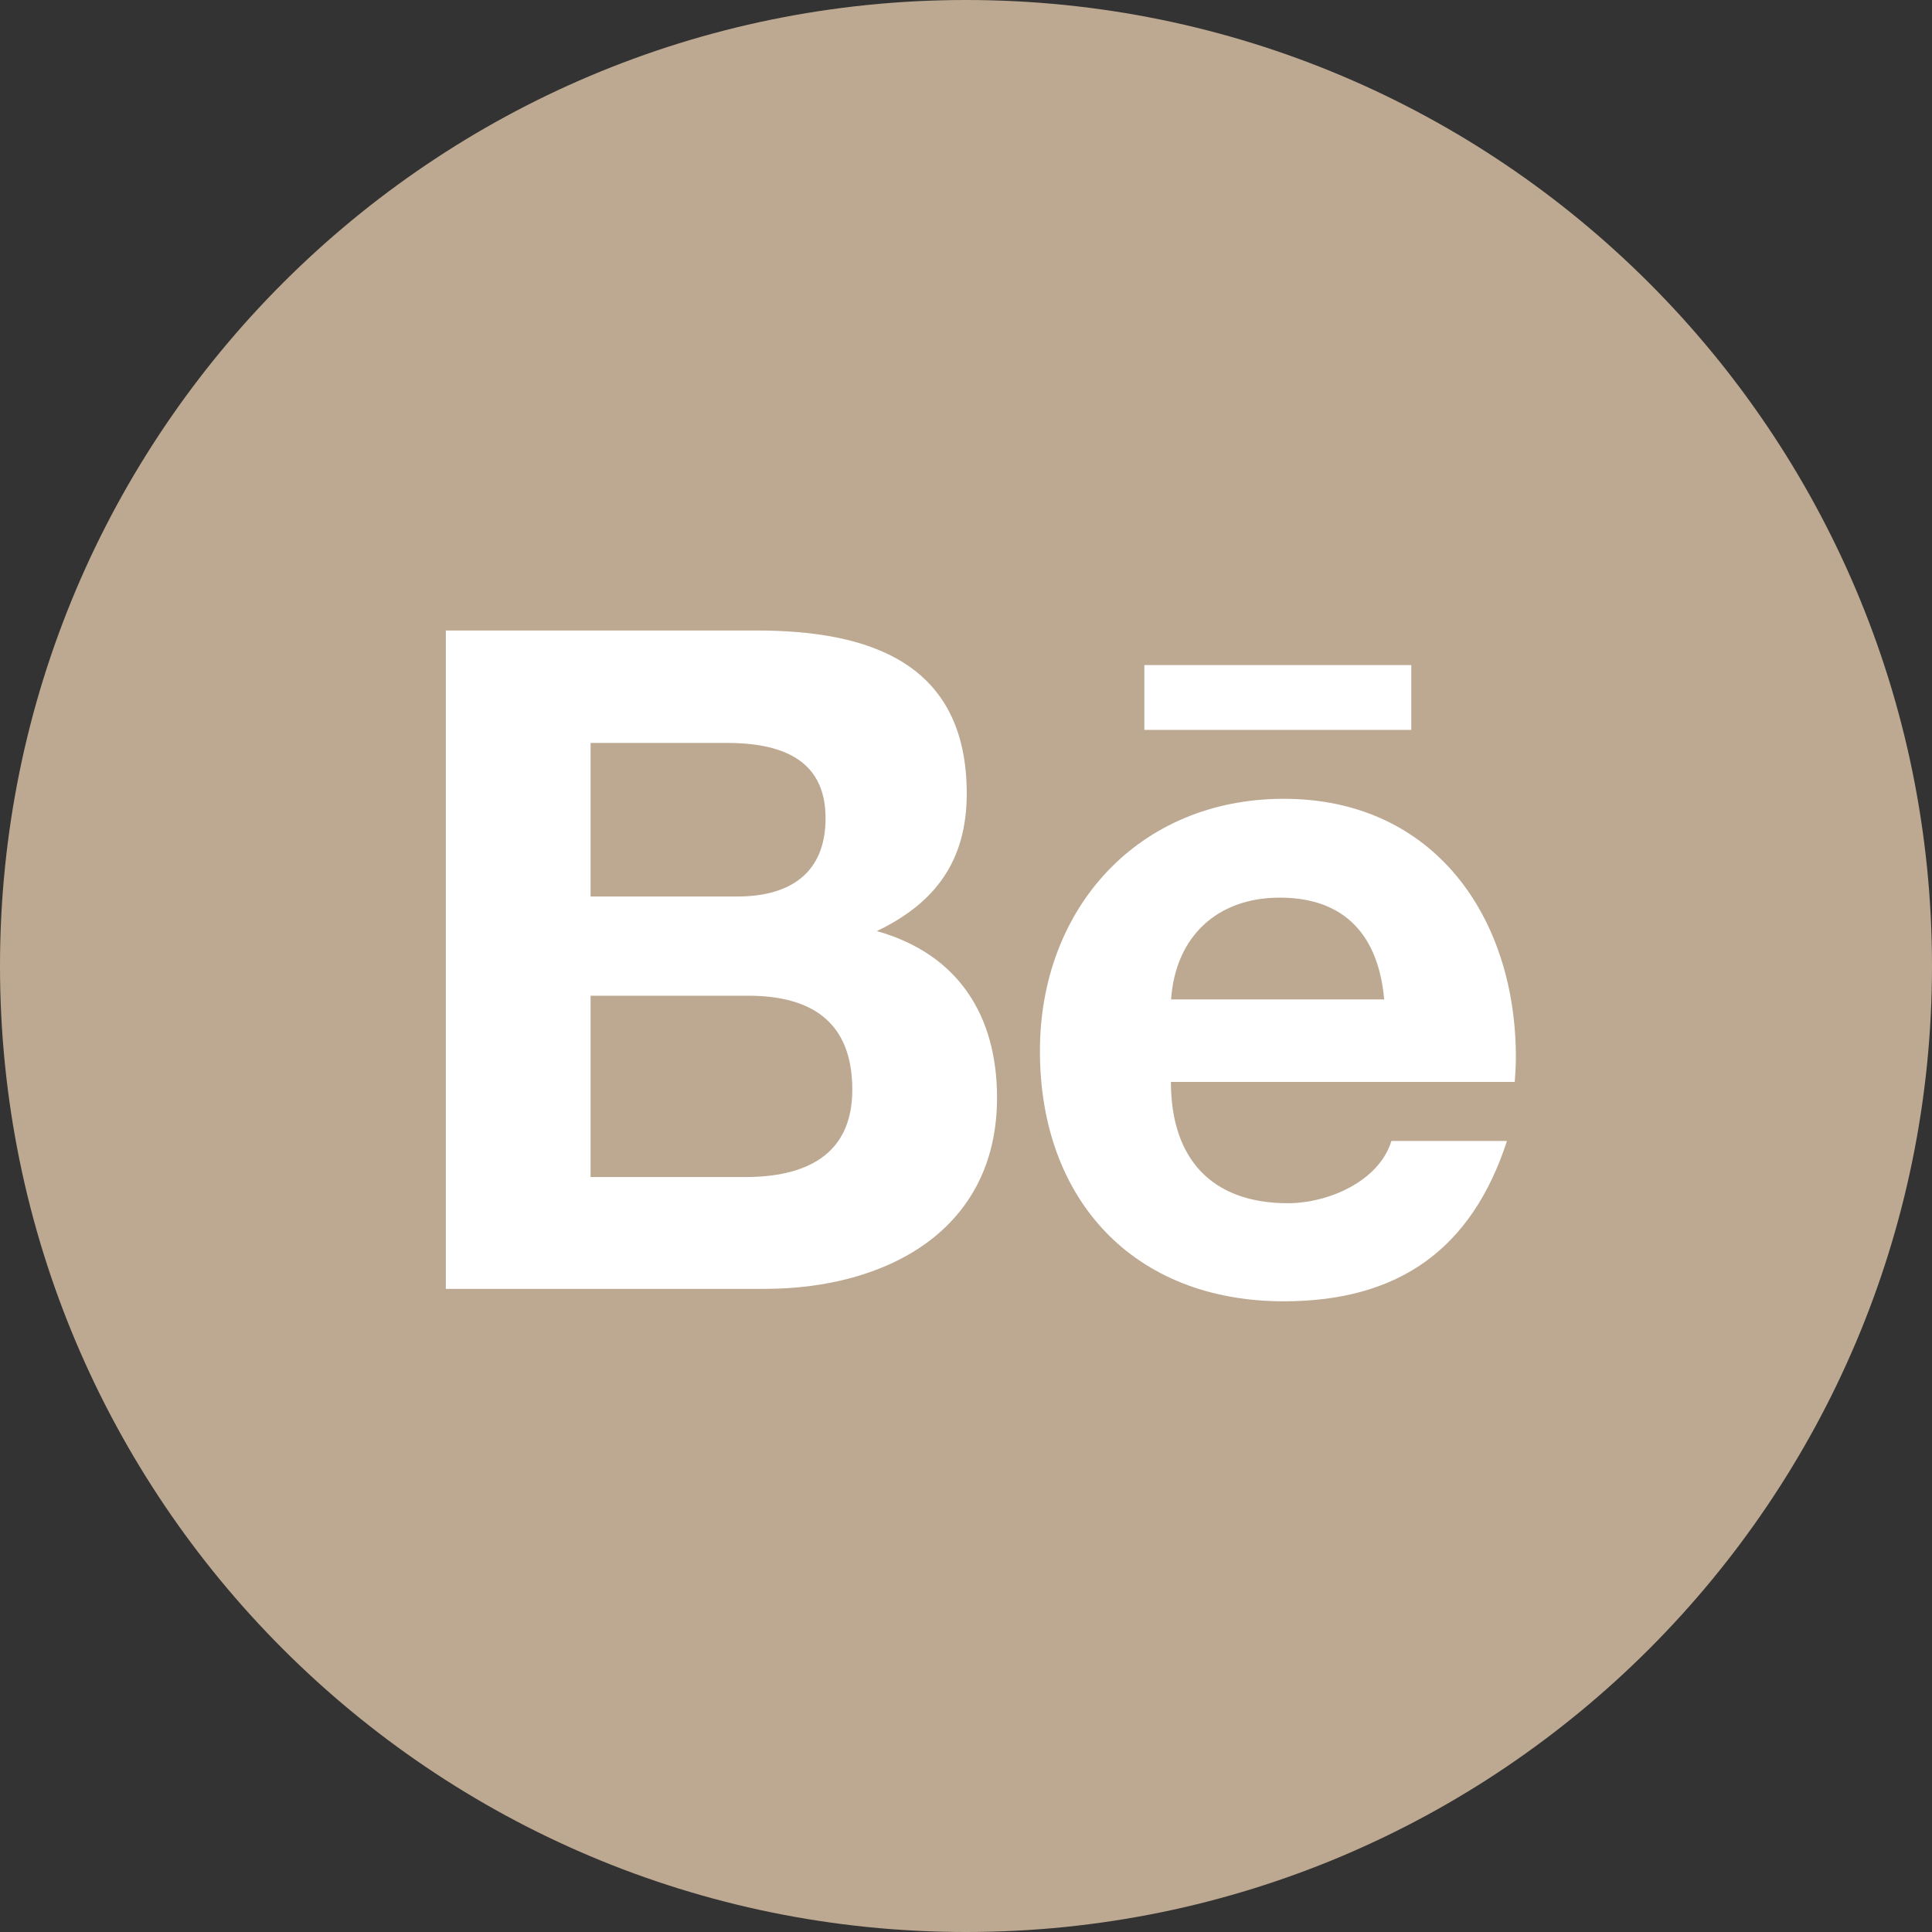
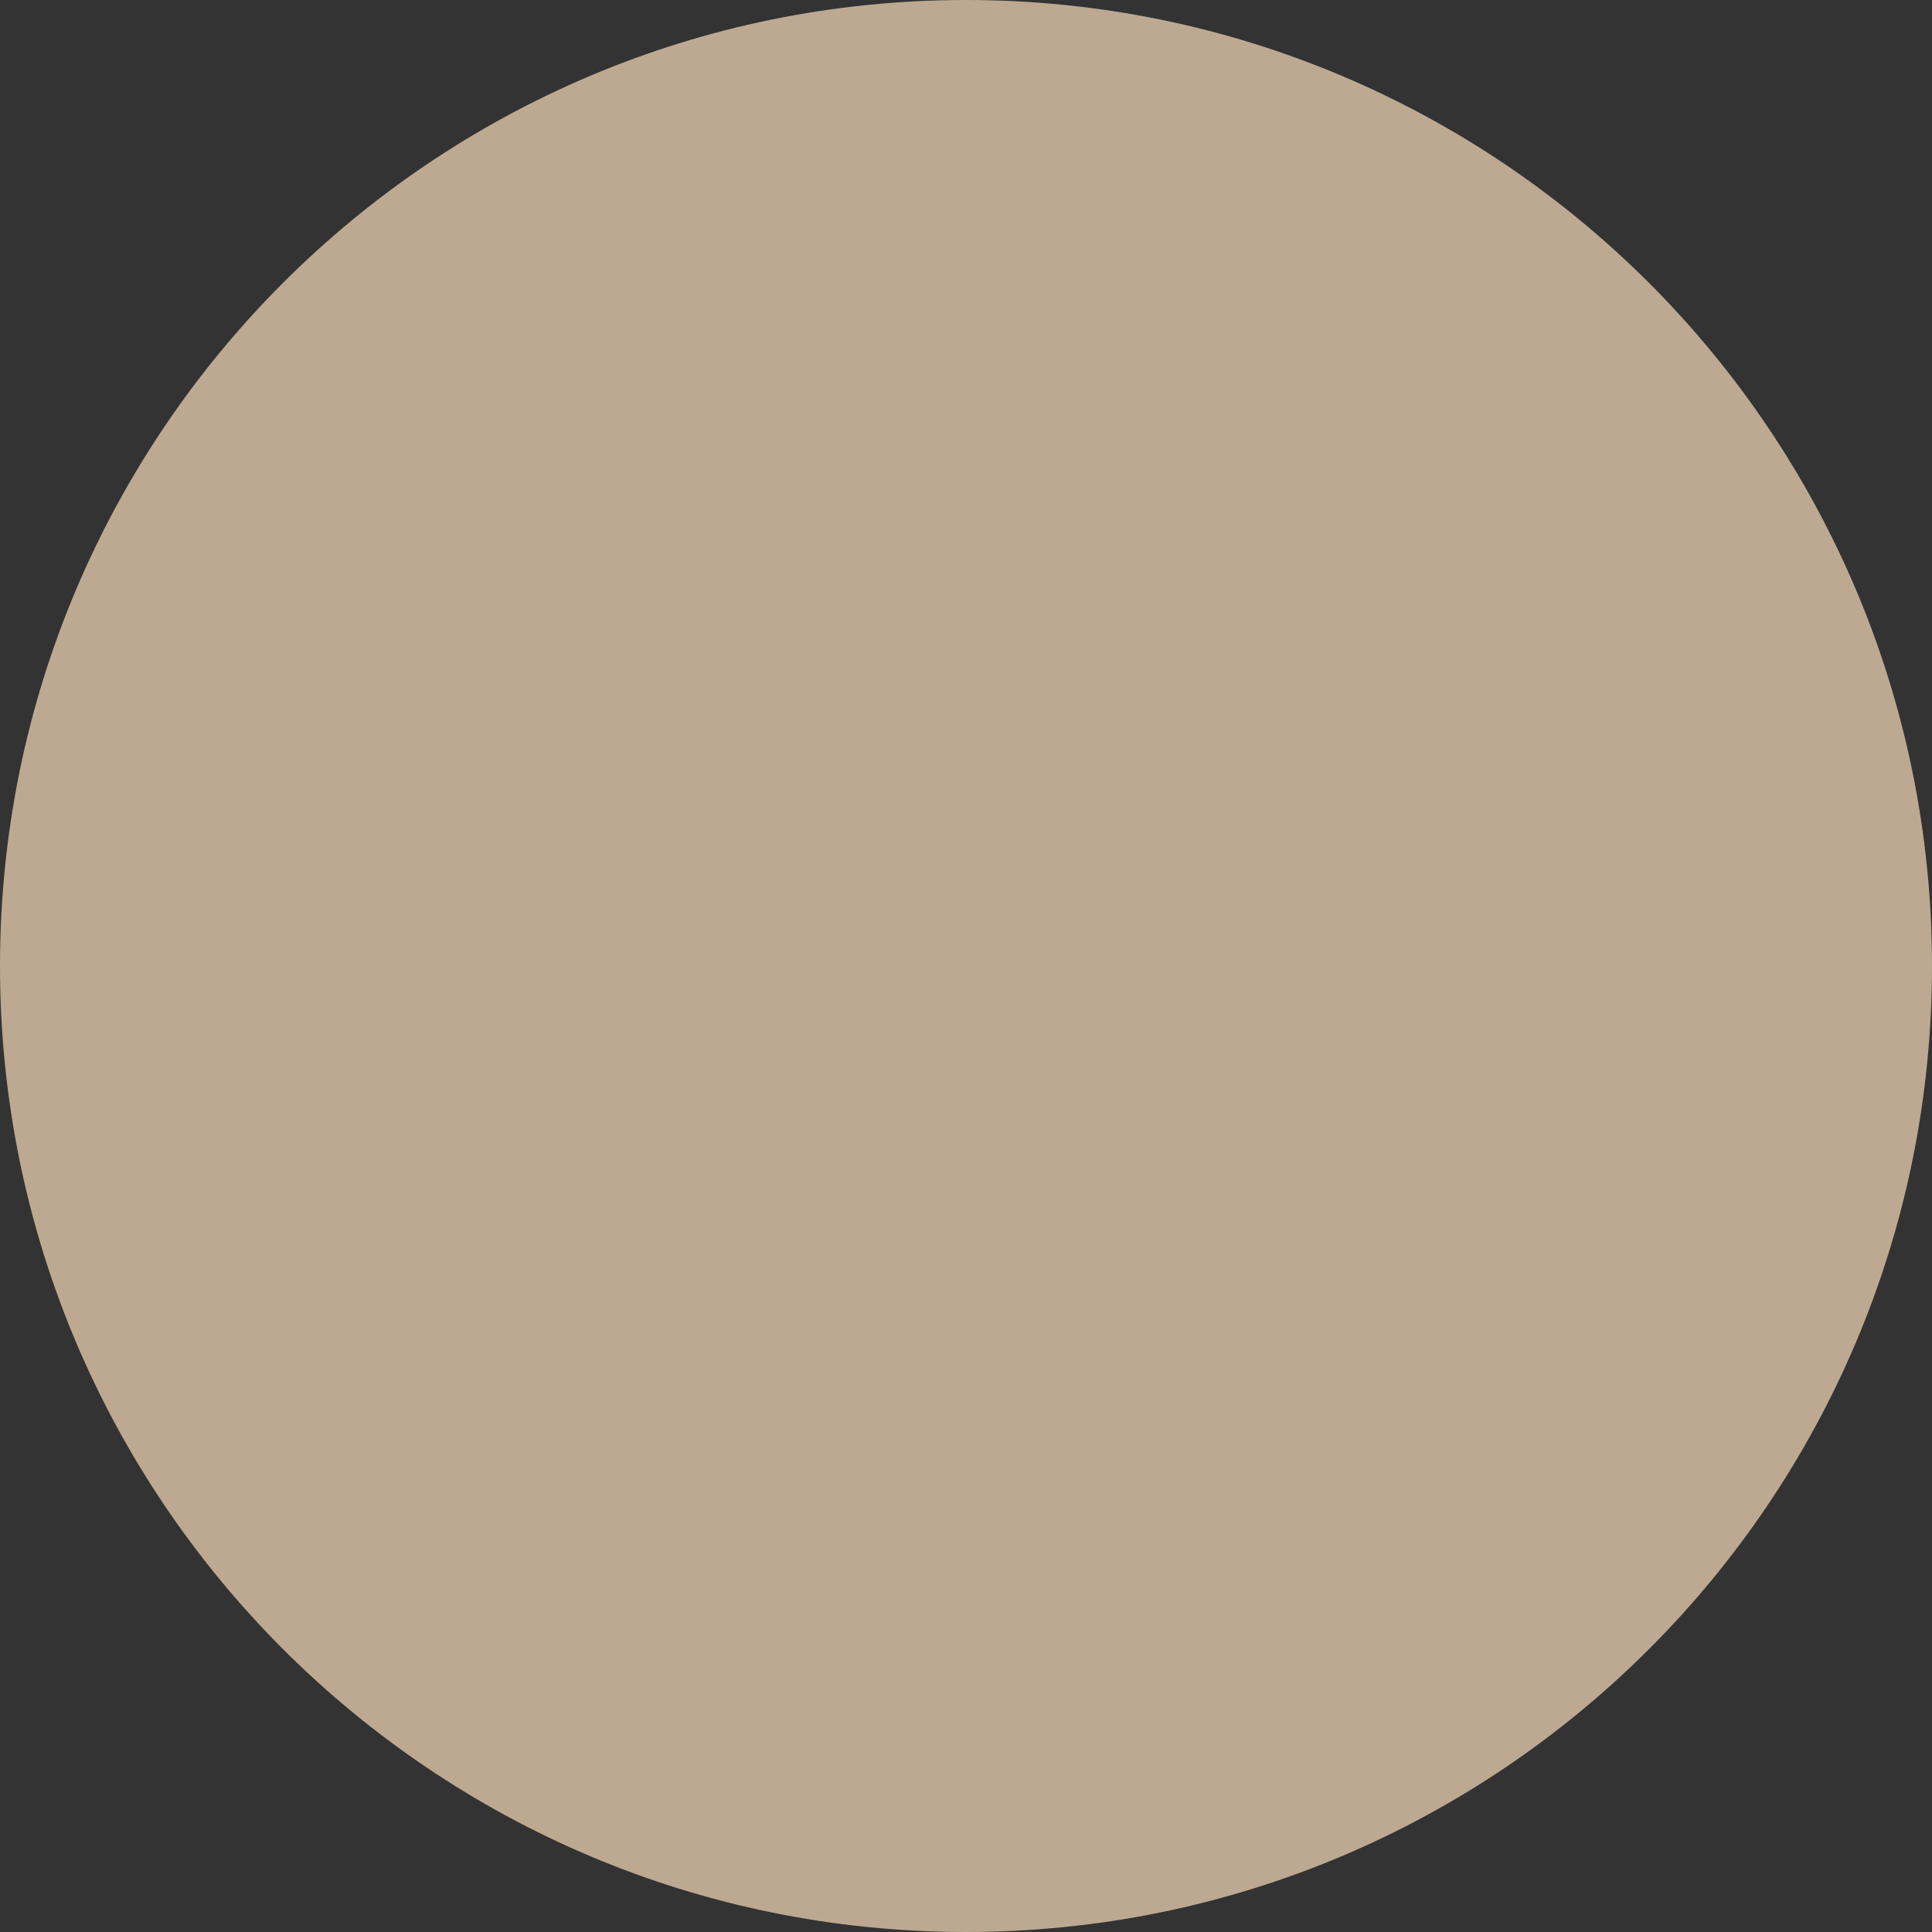
<svg xmlns="http://www.w3.org/2000/svg" width="65" height="65" viewBox="0 0 65 65" fill="none">
  <rect x="0" y="0" width="65" height="65" fill="#333333" stroke="none" />
  <path d="M65 32.5C65 14.551 50.449 0 32.5 0C14.551 0 0 14.551 0 32.5C0 50.449 14.551 65 32.5 65C50.449 65 65 50.449 65 32.5Z" fill="#BDA991" />
-   <path d="M29.5 31.325C31.488 30.375 32.525 28.937 32.525 26.7C32.525 22.287 29.238 21.212 25.444 21.212H15V43.362H25.738C29.762 43.362 33.544 41.431 33.544 36.931C33.544 34.15 32.225 32.094 29.5 31.325ZM19.869 24.994H24.438C26.194 24.994 27.775 25.487 27.775 27.525C27.775 29.406 26.544 30.162 24.806 30.162H19.869V24.994ZM25.075 39.6H19.869V33.5H25.175C27.319 33.5 28.675 34.394 28.675 36.662C28.675 38.9 27.056 39.6 25.075 39.6ZM47.481 24.556H38.5V22.375H47.481V24.556ZM51 35.575C51 30.831 48.225 26.875 43.194 26.875C38.306 26.875 34.987 30.55 34.987 35.362C34.987 40.356 38.131 43.781 43.194 43.781C47.025 43.781 49.506 42.056 50.7 38.387H46.812C46.394 39.756 44.669 40.481 43.331 40.481C40.75 40.481 39.394 38.969 39.394 36.4H50.962C50.981 36.137 51 35.856 51 35.575ZM39.4 33.625C39.544 31.519 40.944 30.2 43.056 30.2C45.269 30.2 46.381 31.5 46.569 33.625H39.4Z" fill="white" />
</svg>